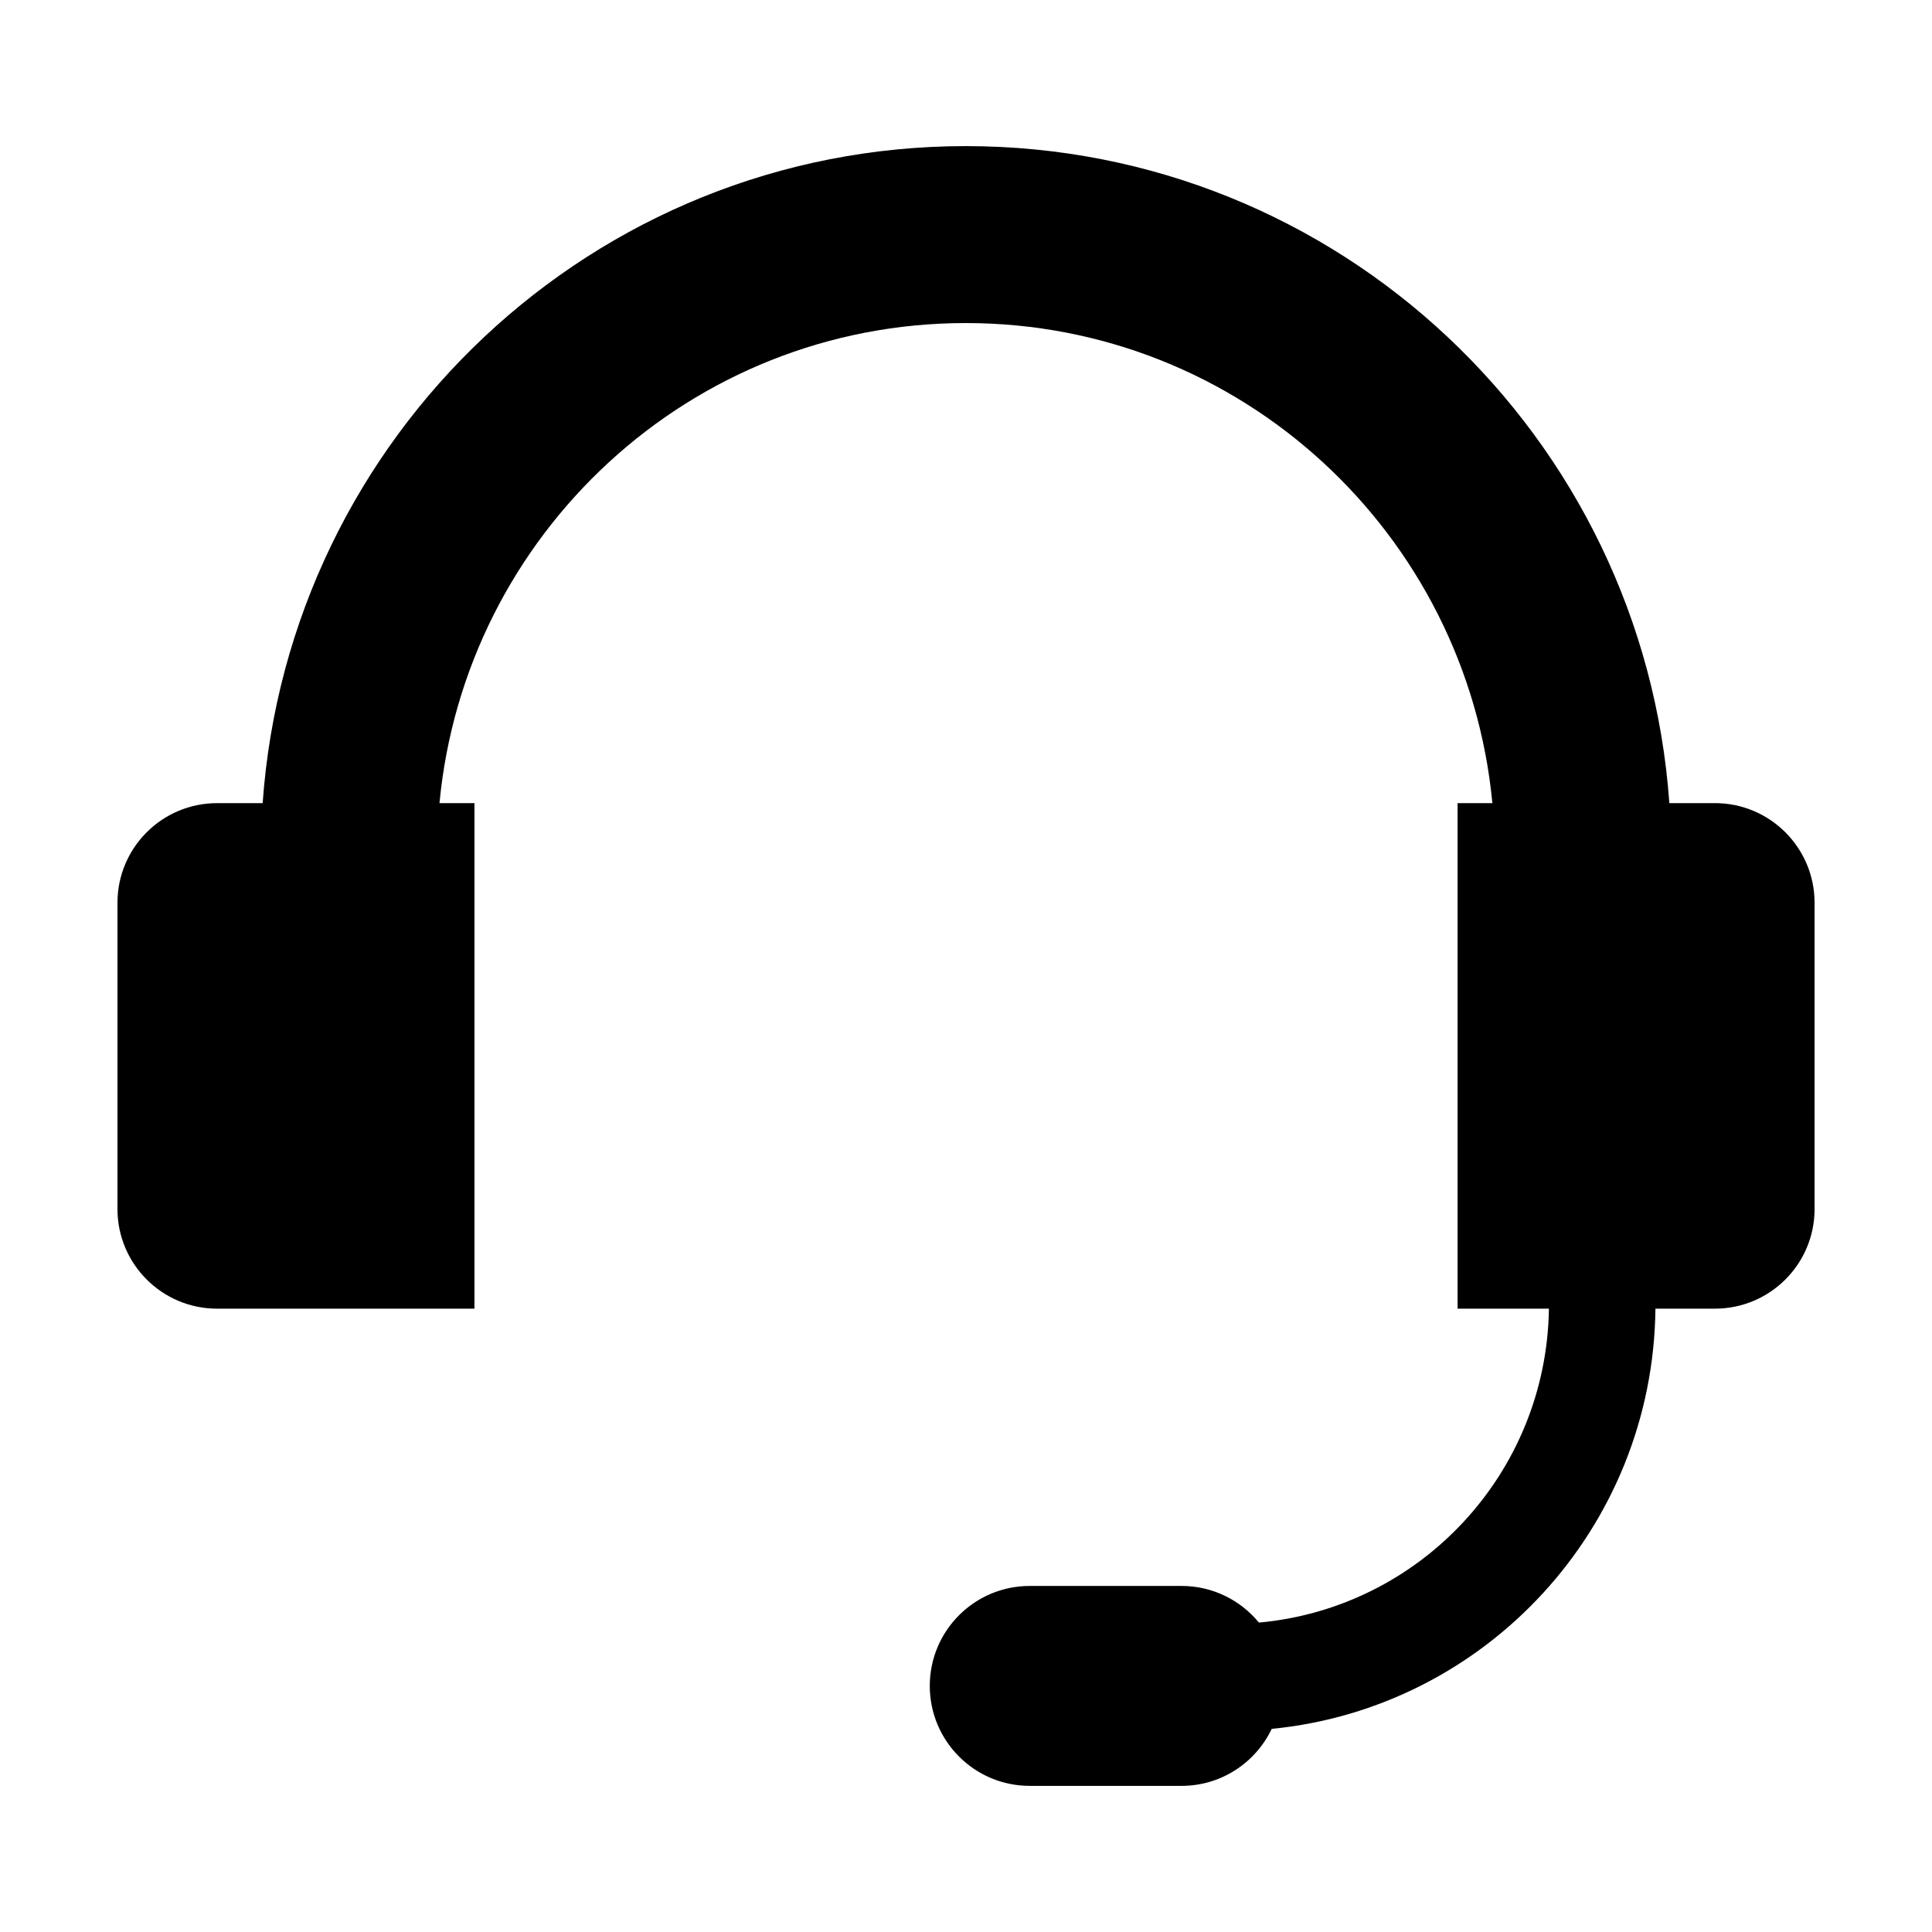
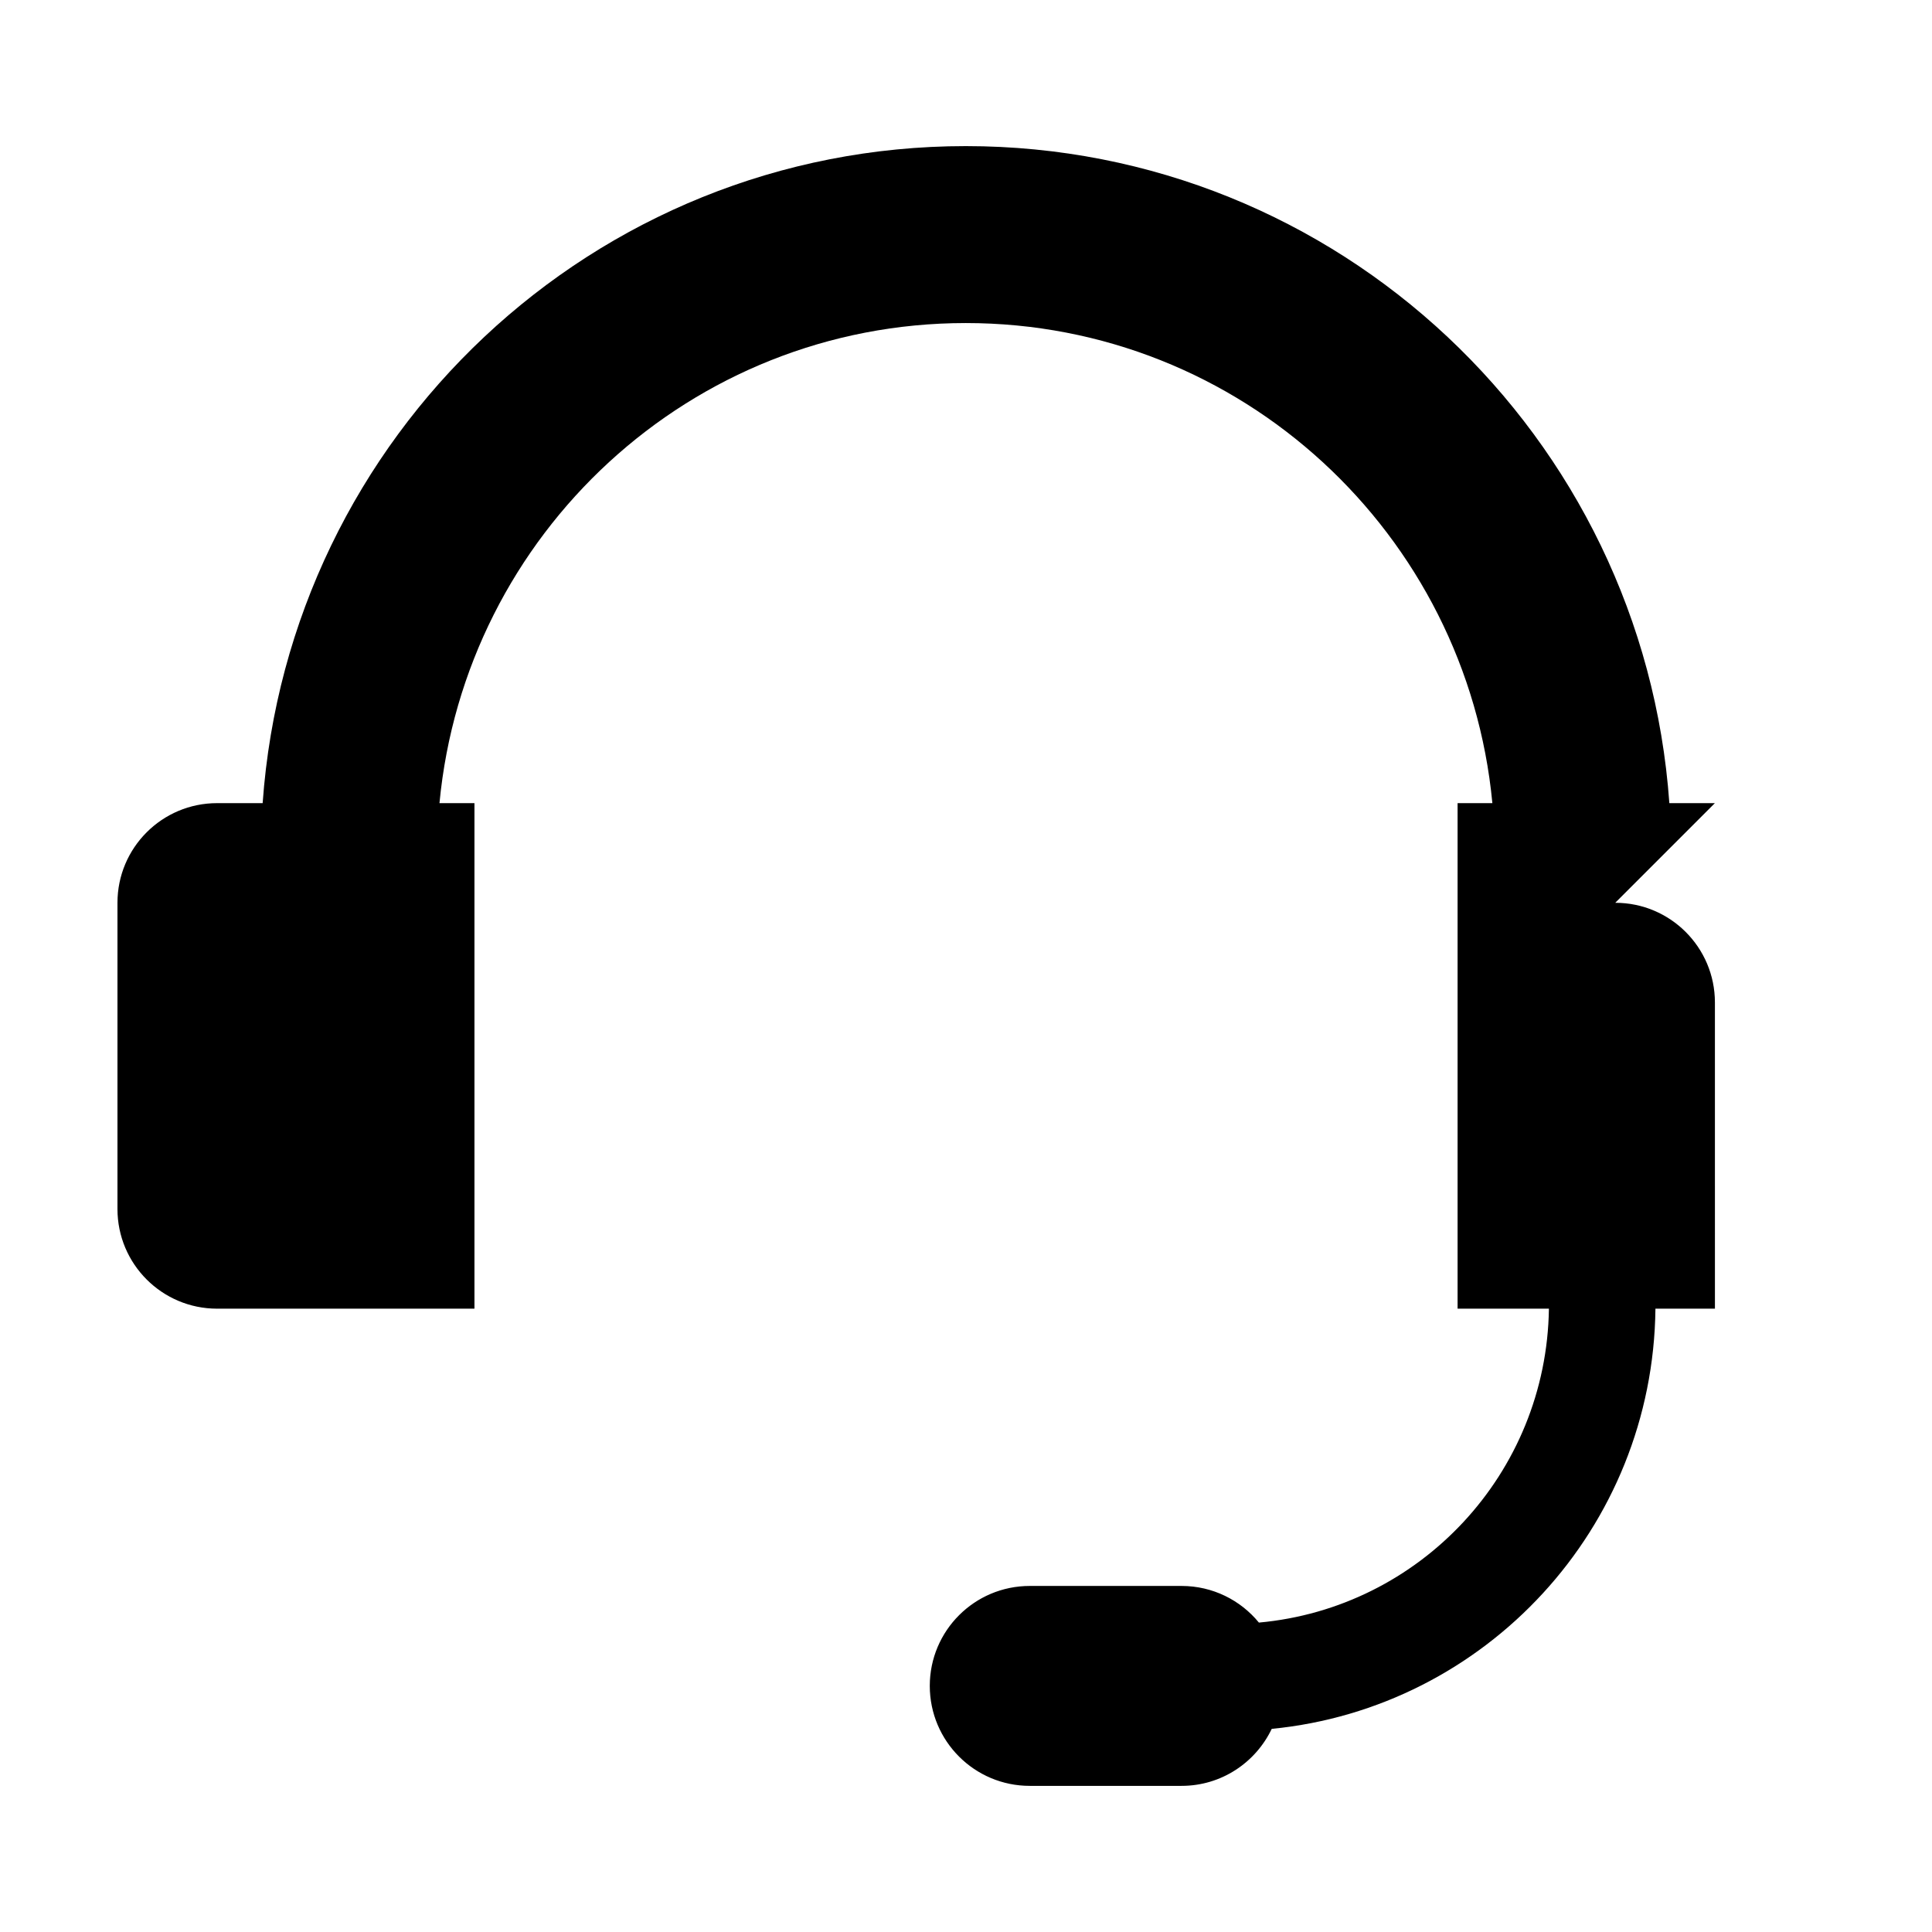
<svg xmlns="http://www.w3.org/2000/svg" fill="#000000" width="800px" height="800px" version="1.1" viewBox="144 144 512 512">
-   <path d="m598.46 356.84h-12.066c-6.894-97.312-87.699-174.12-186.45-174.12-98.742 0-179.44 76.82-186.34 174.12h-12.066c-14.586 0-26.41 11.82-26.41 26.41v81.148c0 14.59 11.824 26.414 26.41 26.414h68.195v-133.97h-9.27c6.766-71.371 66.574-127.23 139.48-127.23 72.922 0 132.77 55.852 139.55 127.23h-9.219v133.97h24.203c-0.621 43.699-34.148 79.324-76.855 83.188-4.856-5.926-12.234-9.707-20.496-9.707h-40.234c-14.629 0-26.492 11.855-26.492 26.484 0 14.637 11.859 26.496 26.492 26.496h40.234c10.543 0 19.629-6.176 23.891-15.105 56.695-5.543 101.07-53.172 101.69-111.36h15.766c14.59 0 26.41-11.82 26.41-26.414l-0.004-81.152c-0.004-14.582-11.828-26.406-26.414-26.406z" />
+   <path d="m598.46 356.84h-12.066c-6.894-97.312-87.699-174.12-186.45-174.12-98.742 0-179.44 76.82-186.34 174.12h-12.066c-14.586 0-26.41 11.82-26.41 26.41v81.148c0 14.59 11.824 26.414 26.41 26.414h68.195v-133.97h-9.27c6.766-71.371 66.574-127.23 139.48-127.23 72.922 0 132.77 55.852 139.55 127.23h-9.219v133.97h24.203c-0.621 43.699-34.148 79.324-76.855 83.188-4.856-5.926-12.234-9.707-20.496-9.707h-40.234c-14.629 0-26.492 11.855-26.492 26.484 0 14.637 11.859 26.496 26.492 26.496h40.234c10.543 0 19.629-6.176 23.891-15.105 56.695-5.543 101.07-53.172 101.69-111.36h15.766l-0.004-81.152c-0.004-14.582-11.828-26.406-26.414-26.406z" />
</svg>